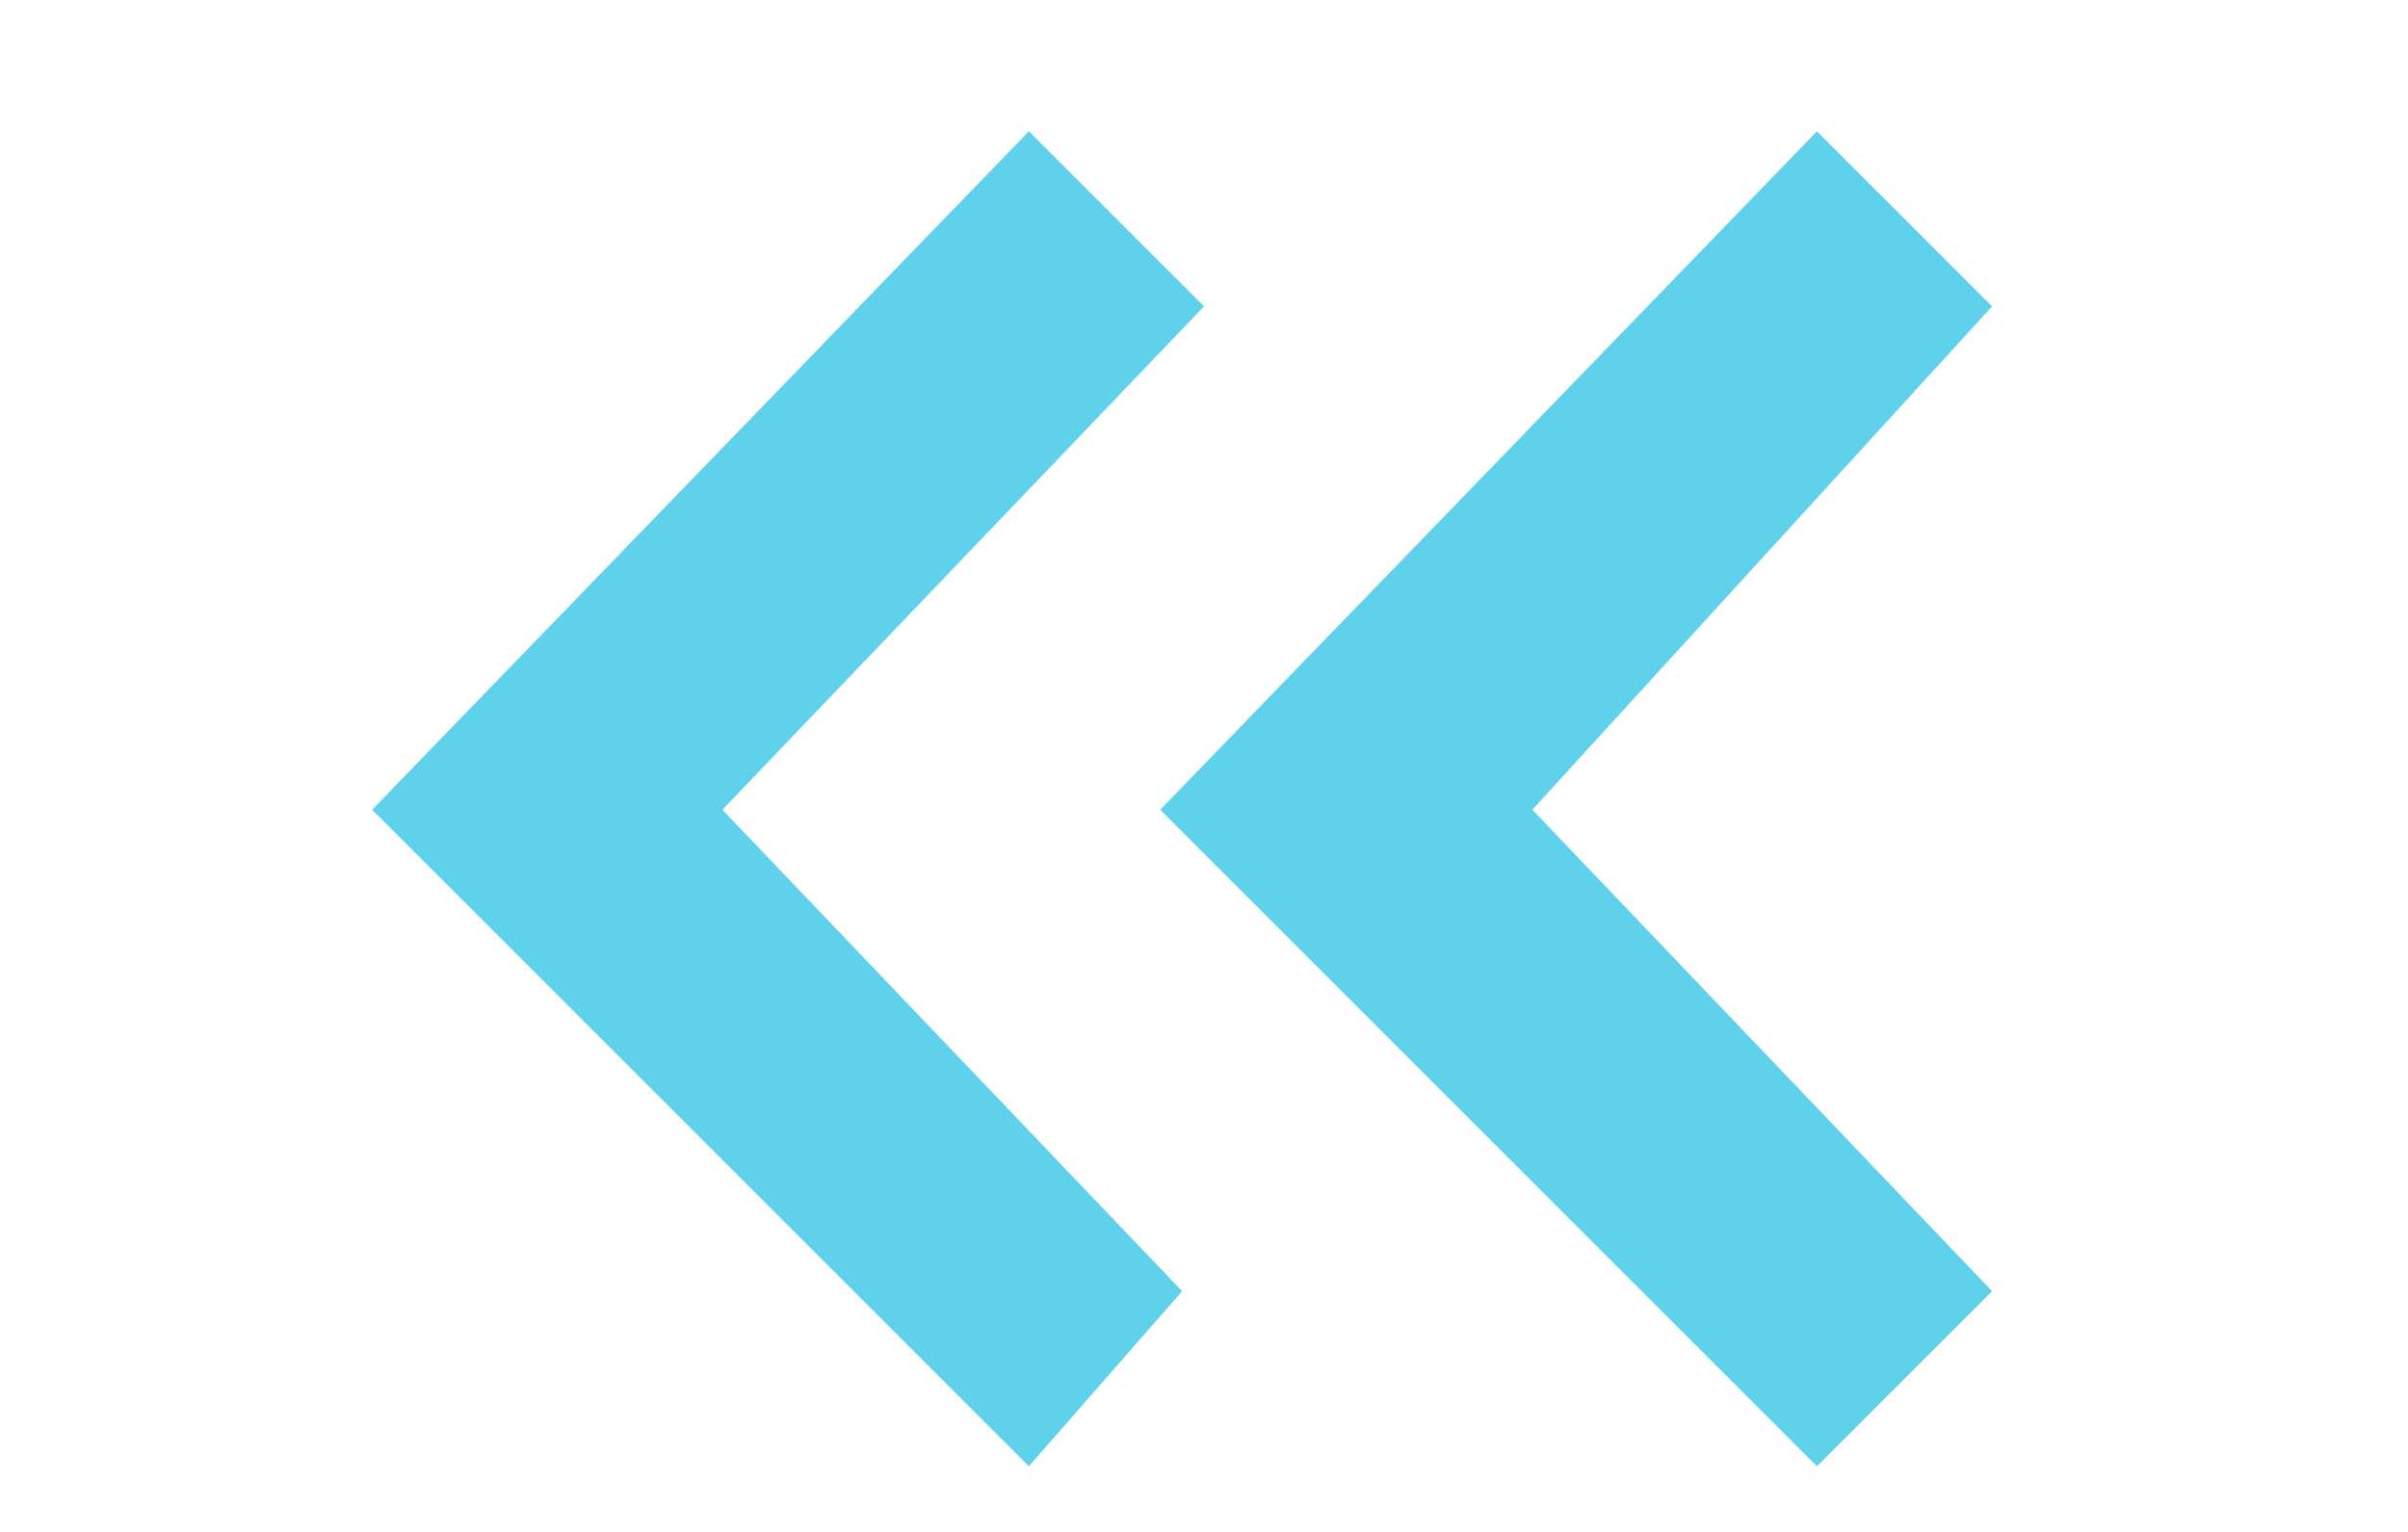
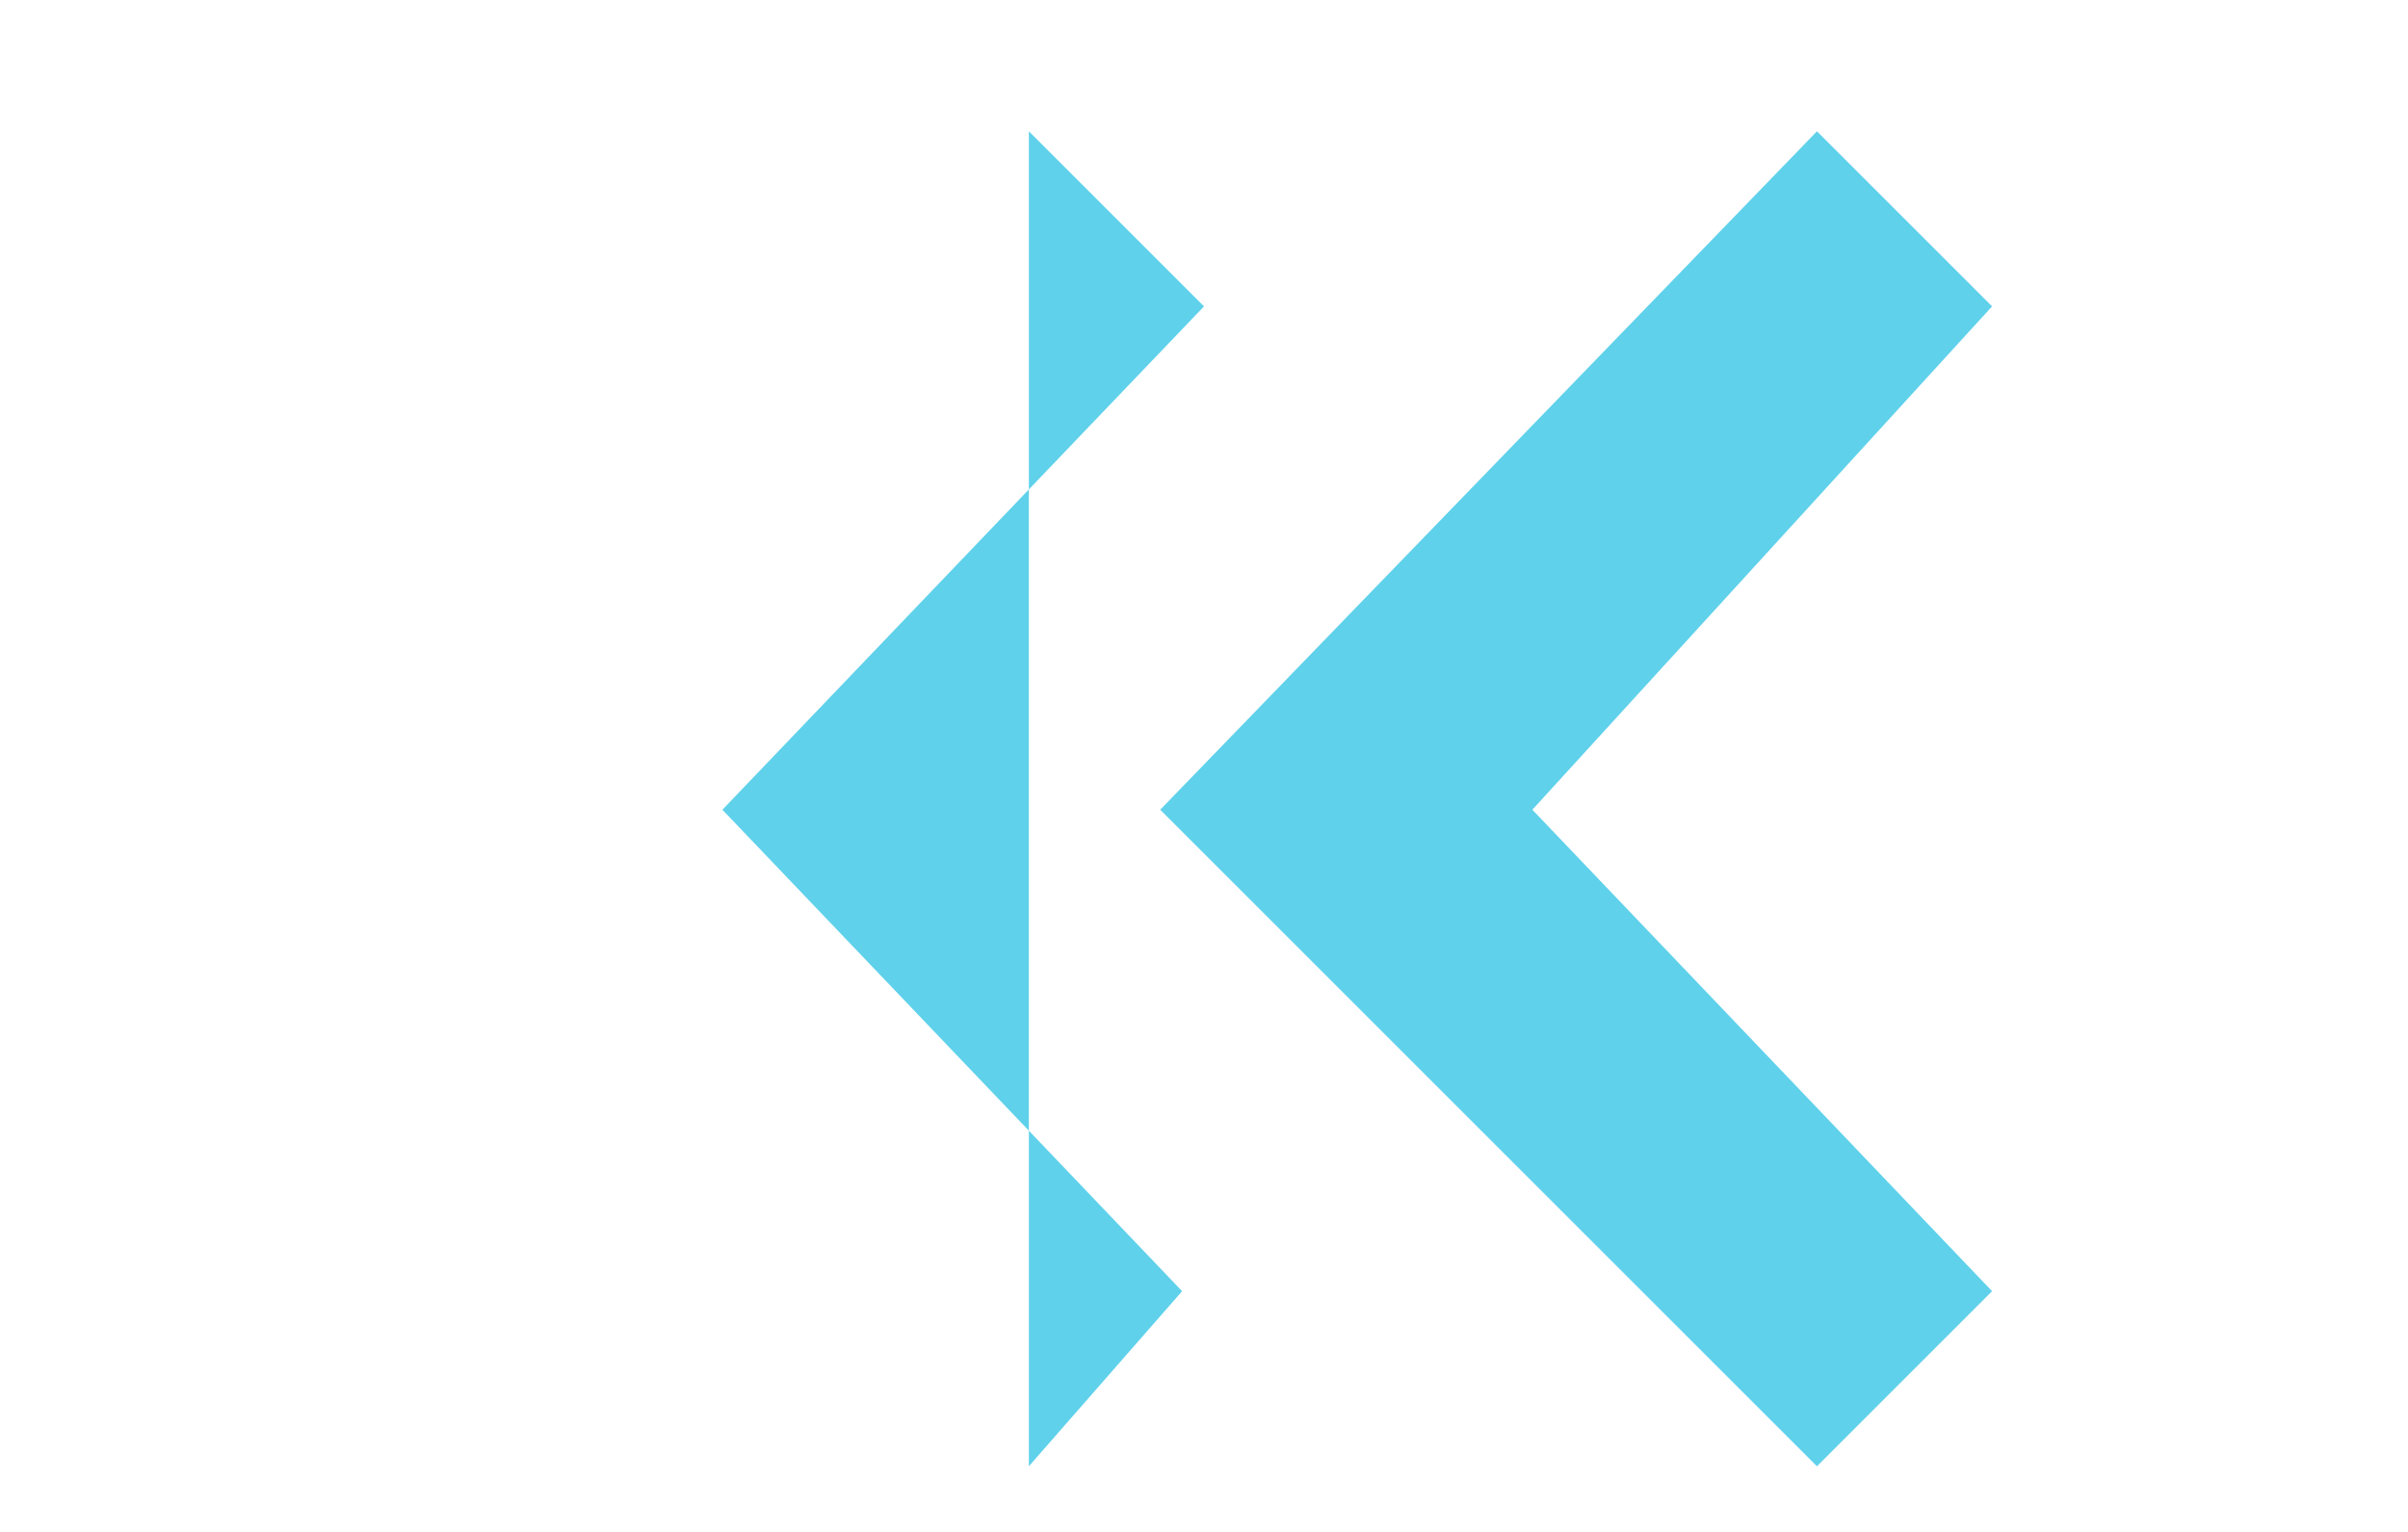
<svg xmlns="http://www.w3.org/2000/svg" id="Livello_1" x="0px" y="0px" viewBox="0 0 11 7" style="enable-background:new 0 0 11 7;" xml:space="preserve">
  <style type="text/css">	.st0{fill:#5FD1EB;}</style>
-   <path class="st0" d="M4.7,0.6l0.8,0.8L3.3,3.7l2.1,2.2L4.7,6.7l-3-3L4.7,0.6z M8.3,0.6l0.8,0.8L7,3.7l2.1,2.2L8.3,6.7l-3-3L8.3,0.6z " />
+   <path class="st0" d="M4.7,0.6l0.8,0.8L3.3,3.7l2.1,2.2L4.7,6.7L4.7,0.6z M8.3,0.6l0.8,0.8L7,3.7l2.1,2.2L8.3,6.7l-3-3L8.3,0.6z " />
</svg>